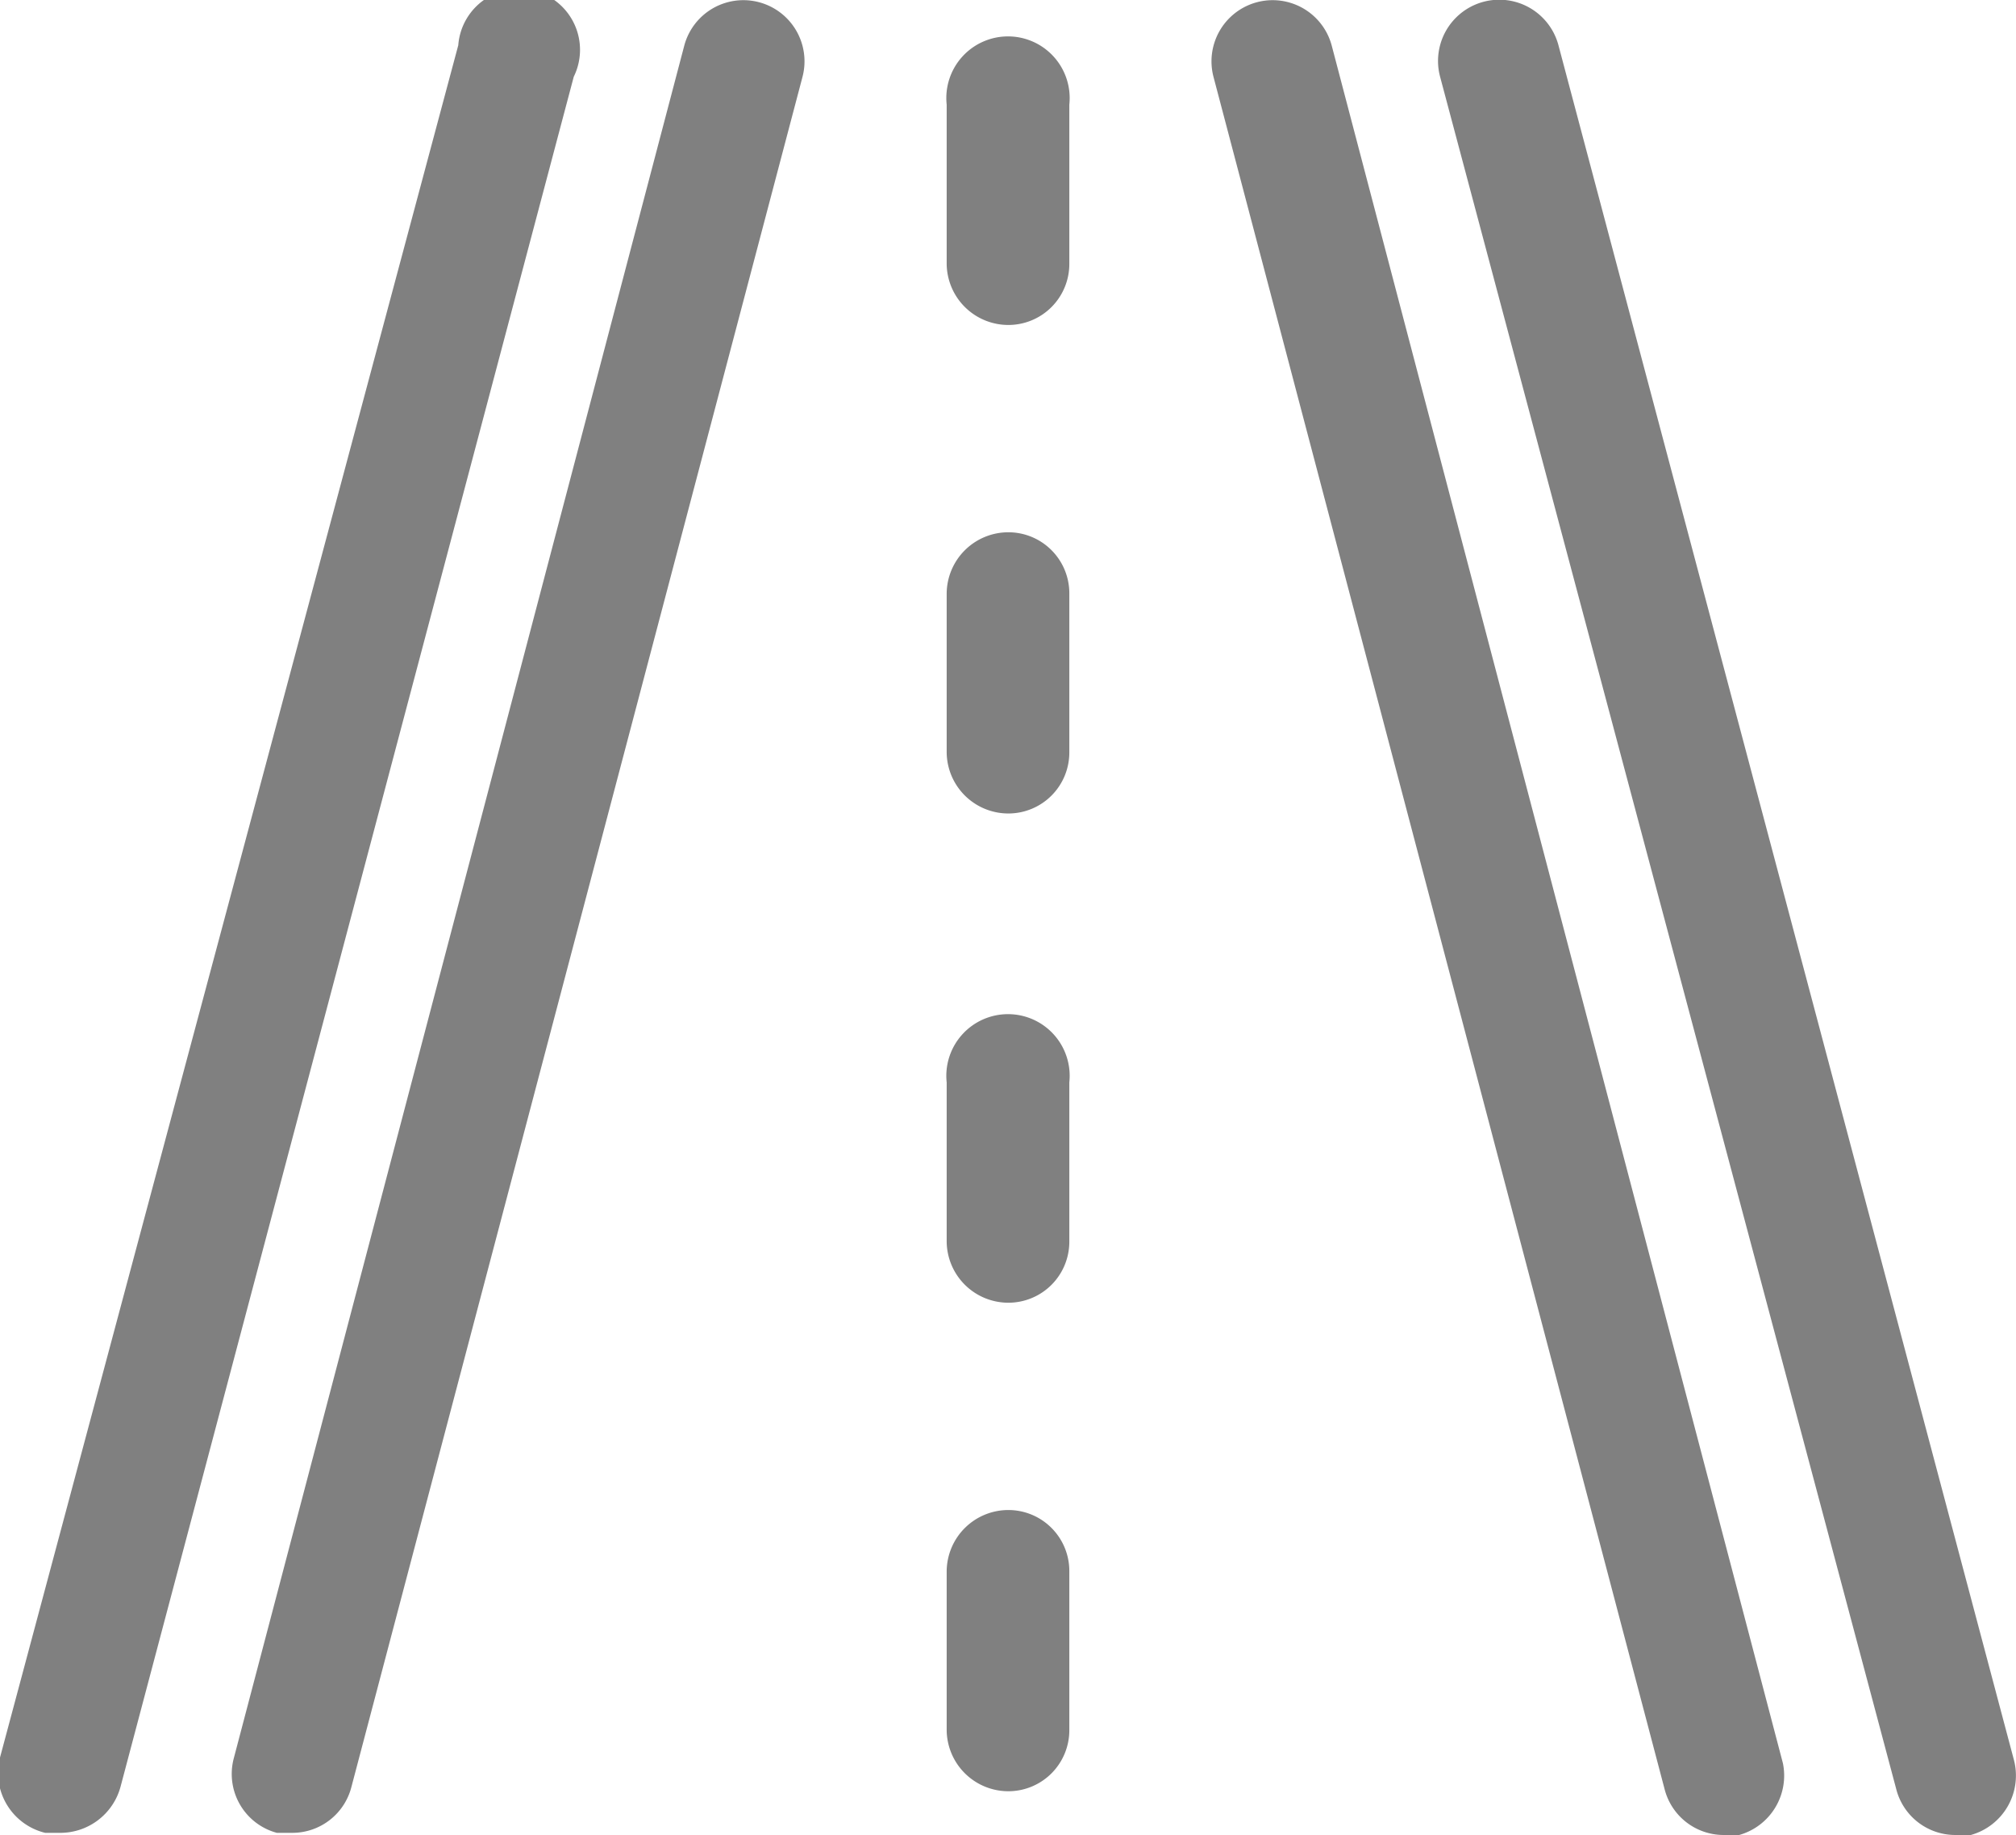
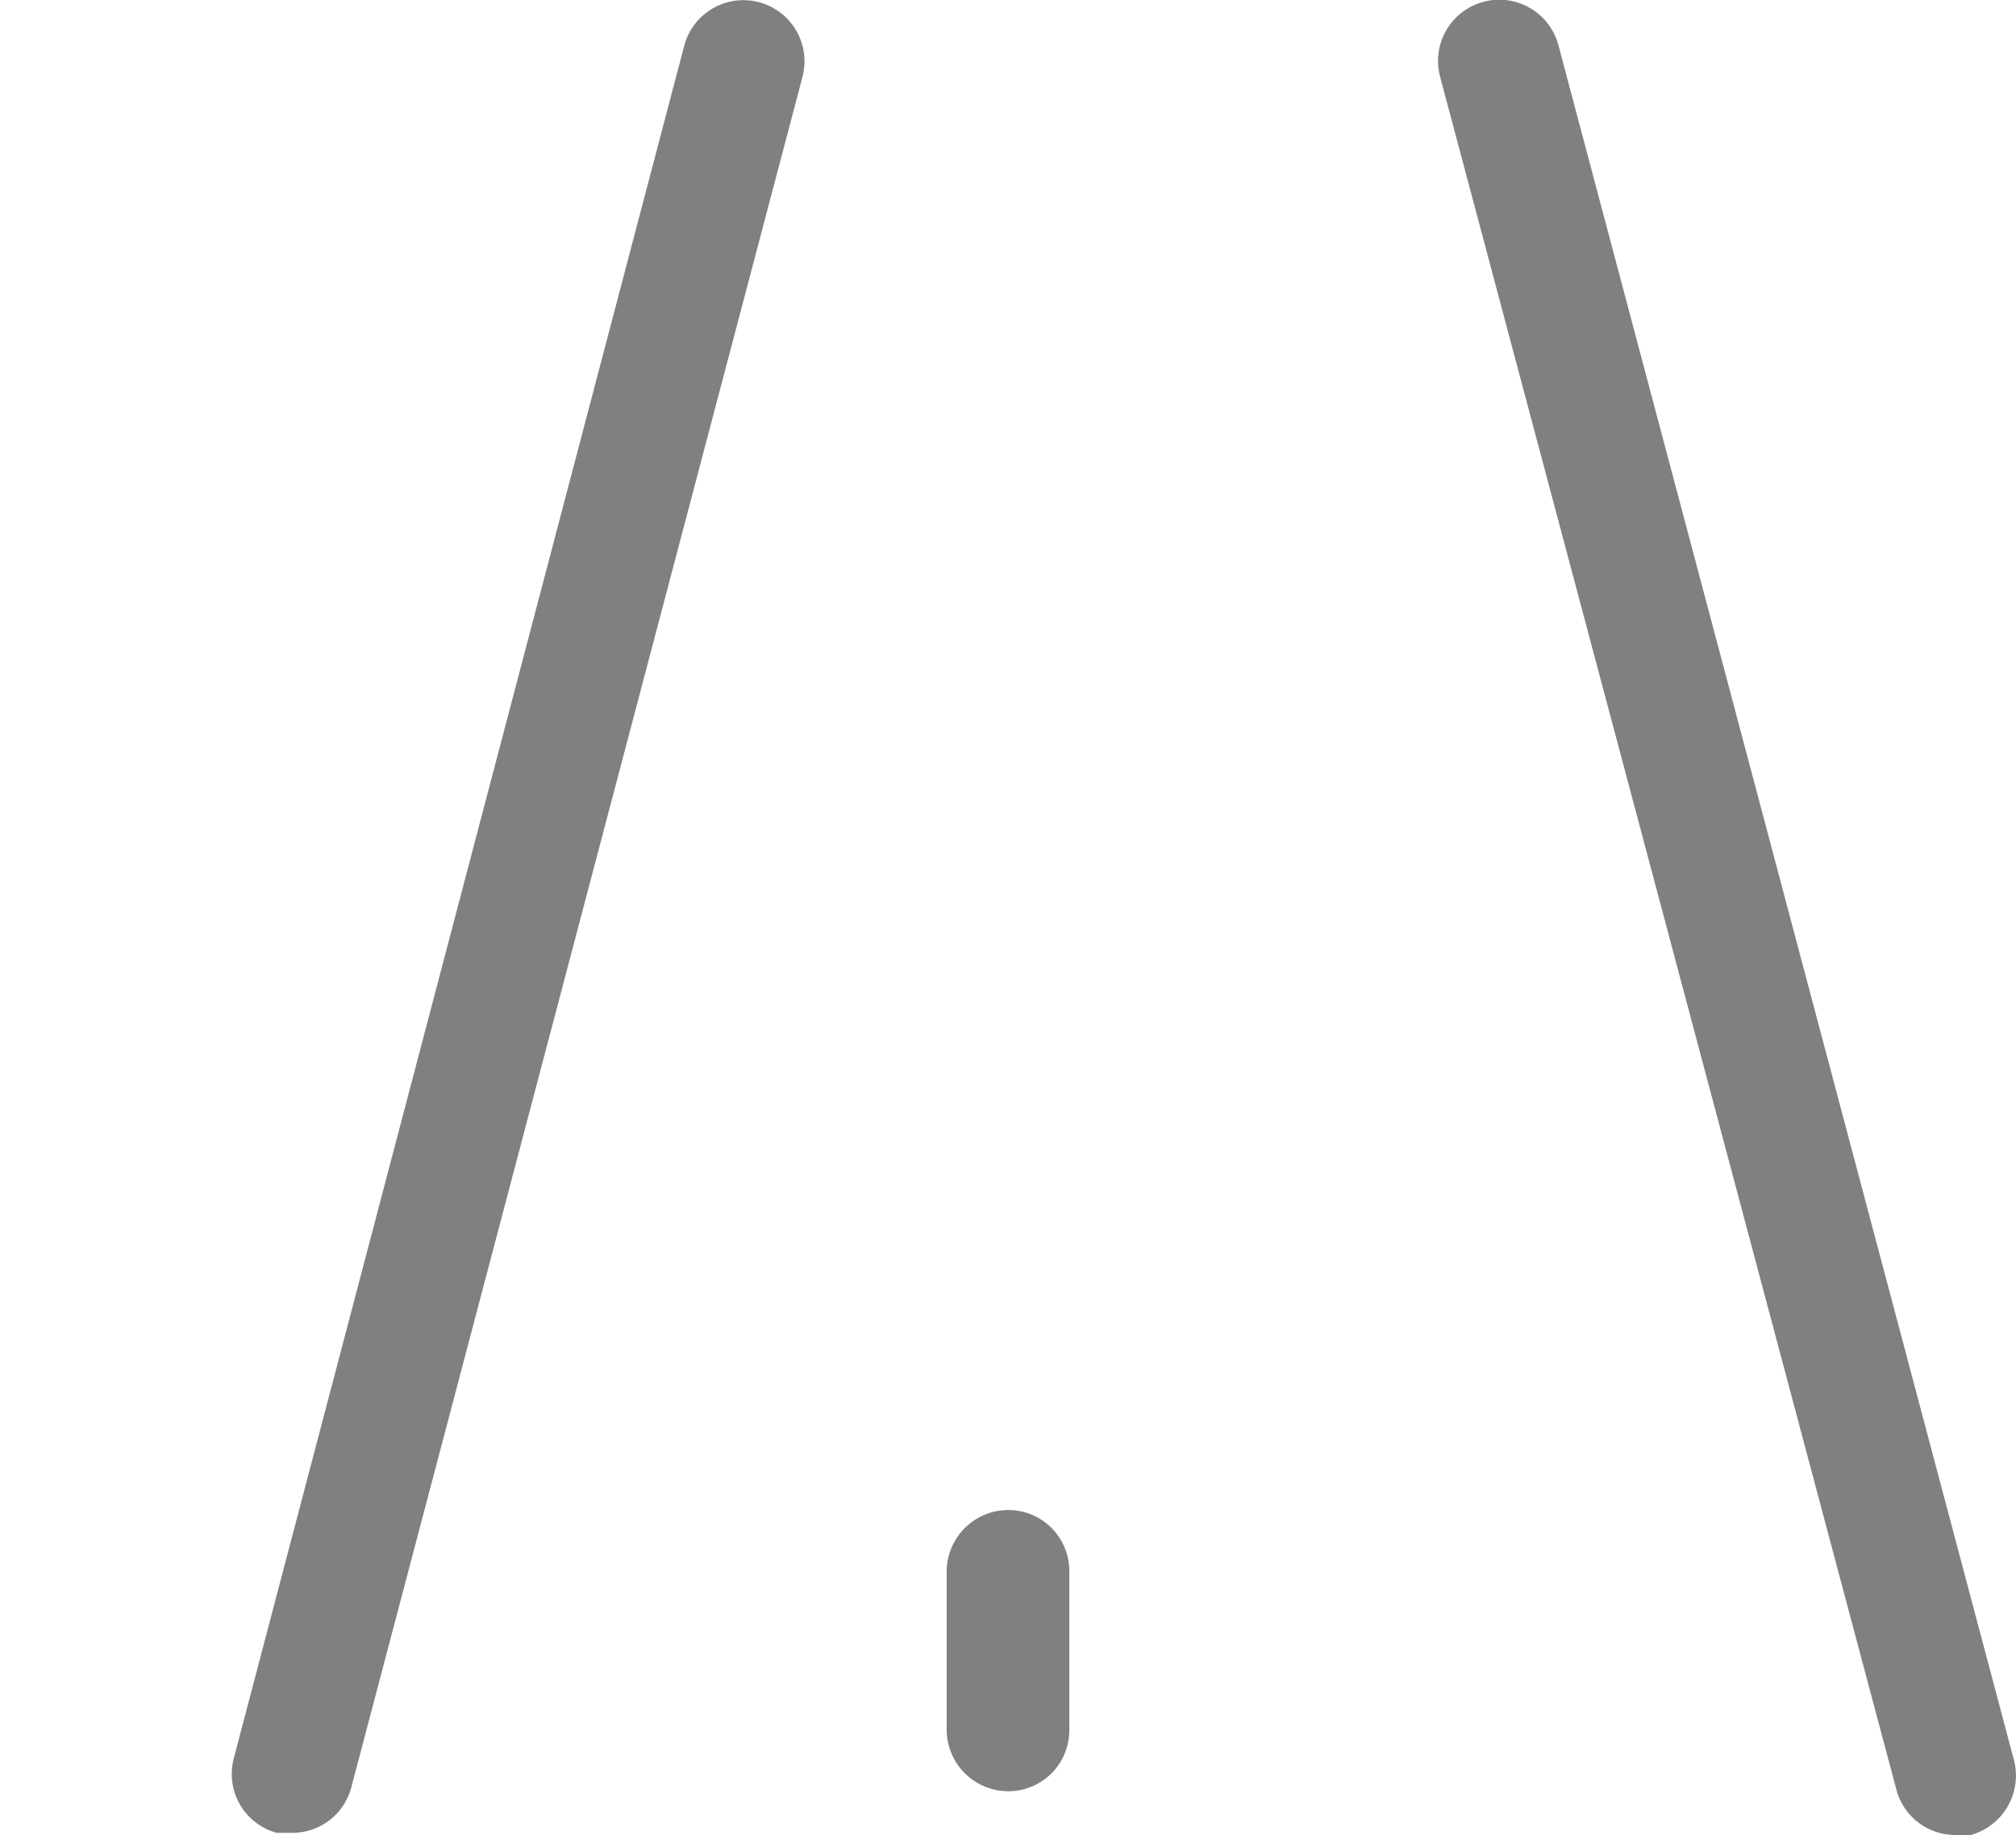
<svg xmlns="http://www.w3.org/2000/svg" id="Layer_1" data-name="Layer 1" viewBox="0 0 28.11 25.58">
  <defs>
    <style>.cls-1{fill:gray;}</style>
  </defs>
-   <path class="cls-1" d="M23.21,24.94a.85.85,0,0,0,.82.64.83.83,0,0,0,.22,0,.86.86,0,0,0,.61-1L18.57.64a.85.85,0,1,0-1.65.43Z" />
  <path class="cls-1" d="M3.86,25.55l.22,0a.85.85,0,0,0,.82-.64L11.19,1.07A.85.85,0,0,0,9.54.64L3.26,24.51A.85.85,0,0,0,3.86,25.55Z" />
  <path class="cls-1" d="M27.26,25.58a.83.83,0,0,0,.22,0,.86.86,0,0,0,.6-1.05L21.73.63a.85.85,0,0,0-1.65.44l6.36,23.87A.85.85,0,0,0,27.26,25.58Z" />
-   <path class="cls-1" d="M.63,25.55l.22,0a.87.87,0,0,0,.83-.64L8,1.07A.85.85,0,1,0,6.39.63L0,24.5A.86.86,0,0,0,.63,25.55Z" />
  <path class="cls-1" d="M14.06,21.05a.86.86,0,0,0-.86.85v2.22a.86.86,0,0,0,.86.85.85.85,0,0,0,.85-.85V21.9A.85.85,0,0,0,14.06,21.05Z" />
-   <path class="cls-1" d="M14.91,15.09a.86.86,0,1,0-1.71,0v2.22a.86.86,0,0,0,.86.85.85.85,0,0,0,.85-.85Z" />
-   <path class="cls-1" d="M14.91,8.27a.85.85,0,0,0-.85-.85.86.86,0,0,0-.86.85v2.22a.86.86,0,0,0,.86.85.85.85,0,0,0,.85-.85Z" />
-   <path class="cls-1" d="M14.91,1.46a.86.86,0,1,0-1.71,0V3.68a.86.86,0,0,0,.86.85.85.85,0,0,0,.85-.85Z" />
</svg>